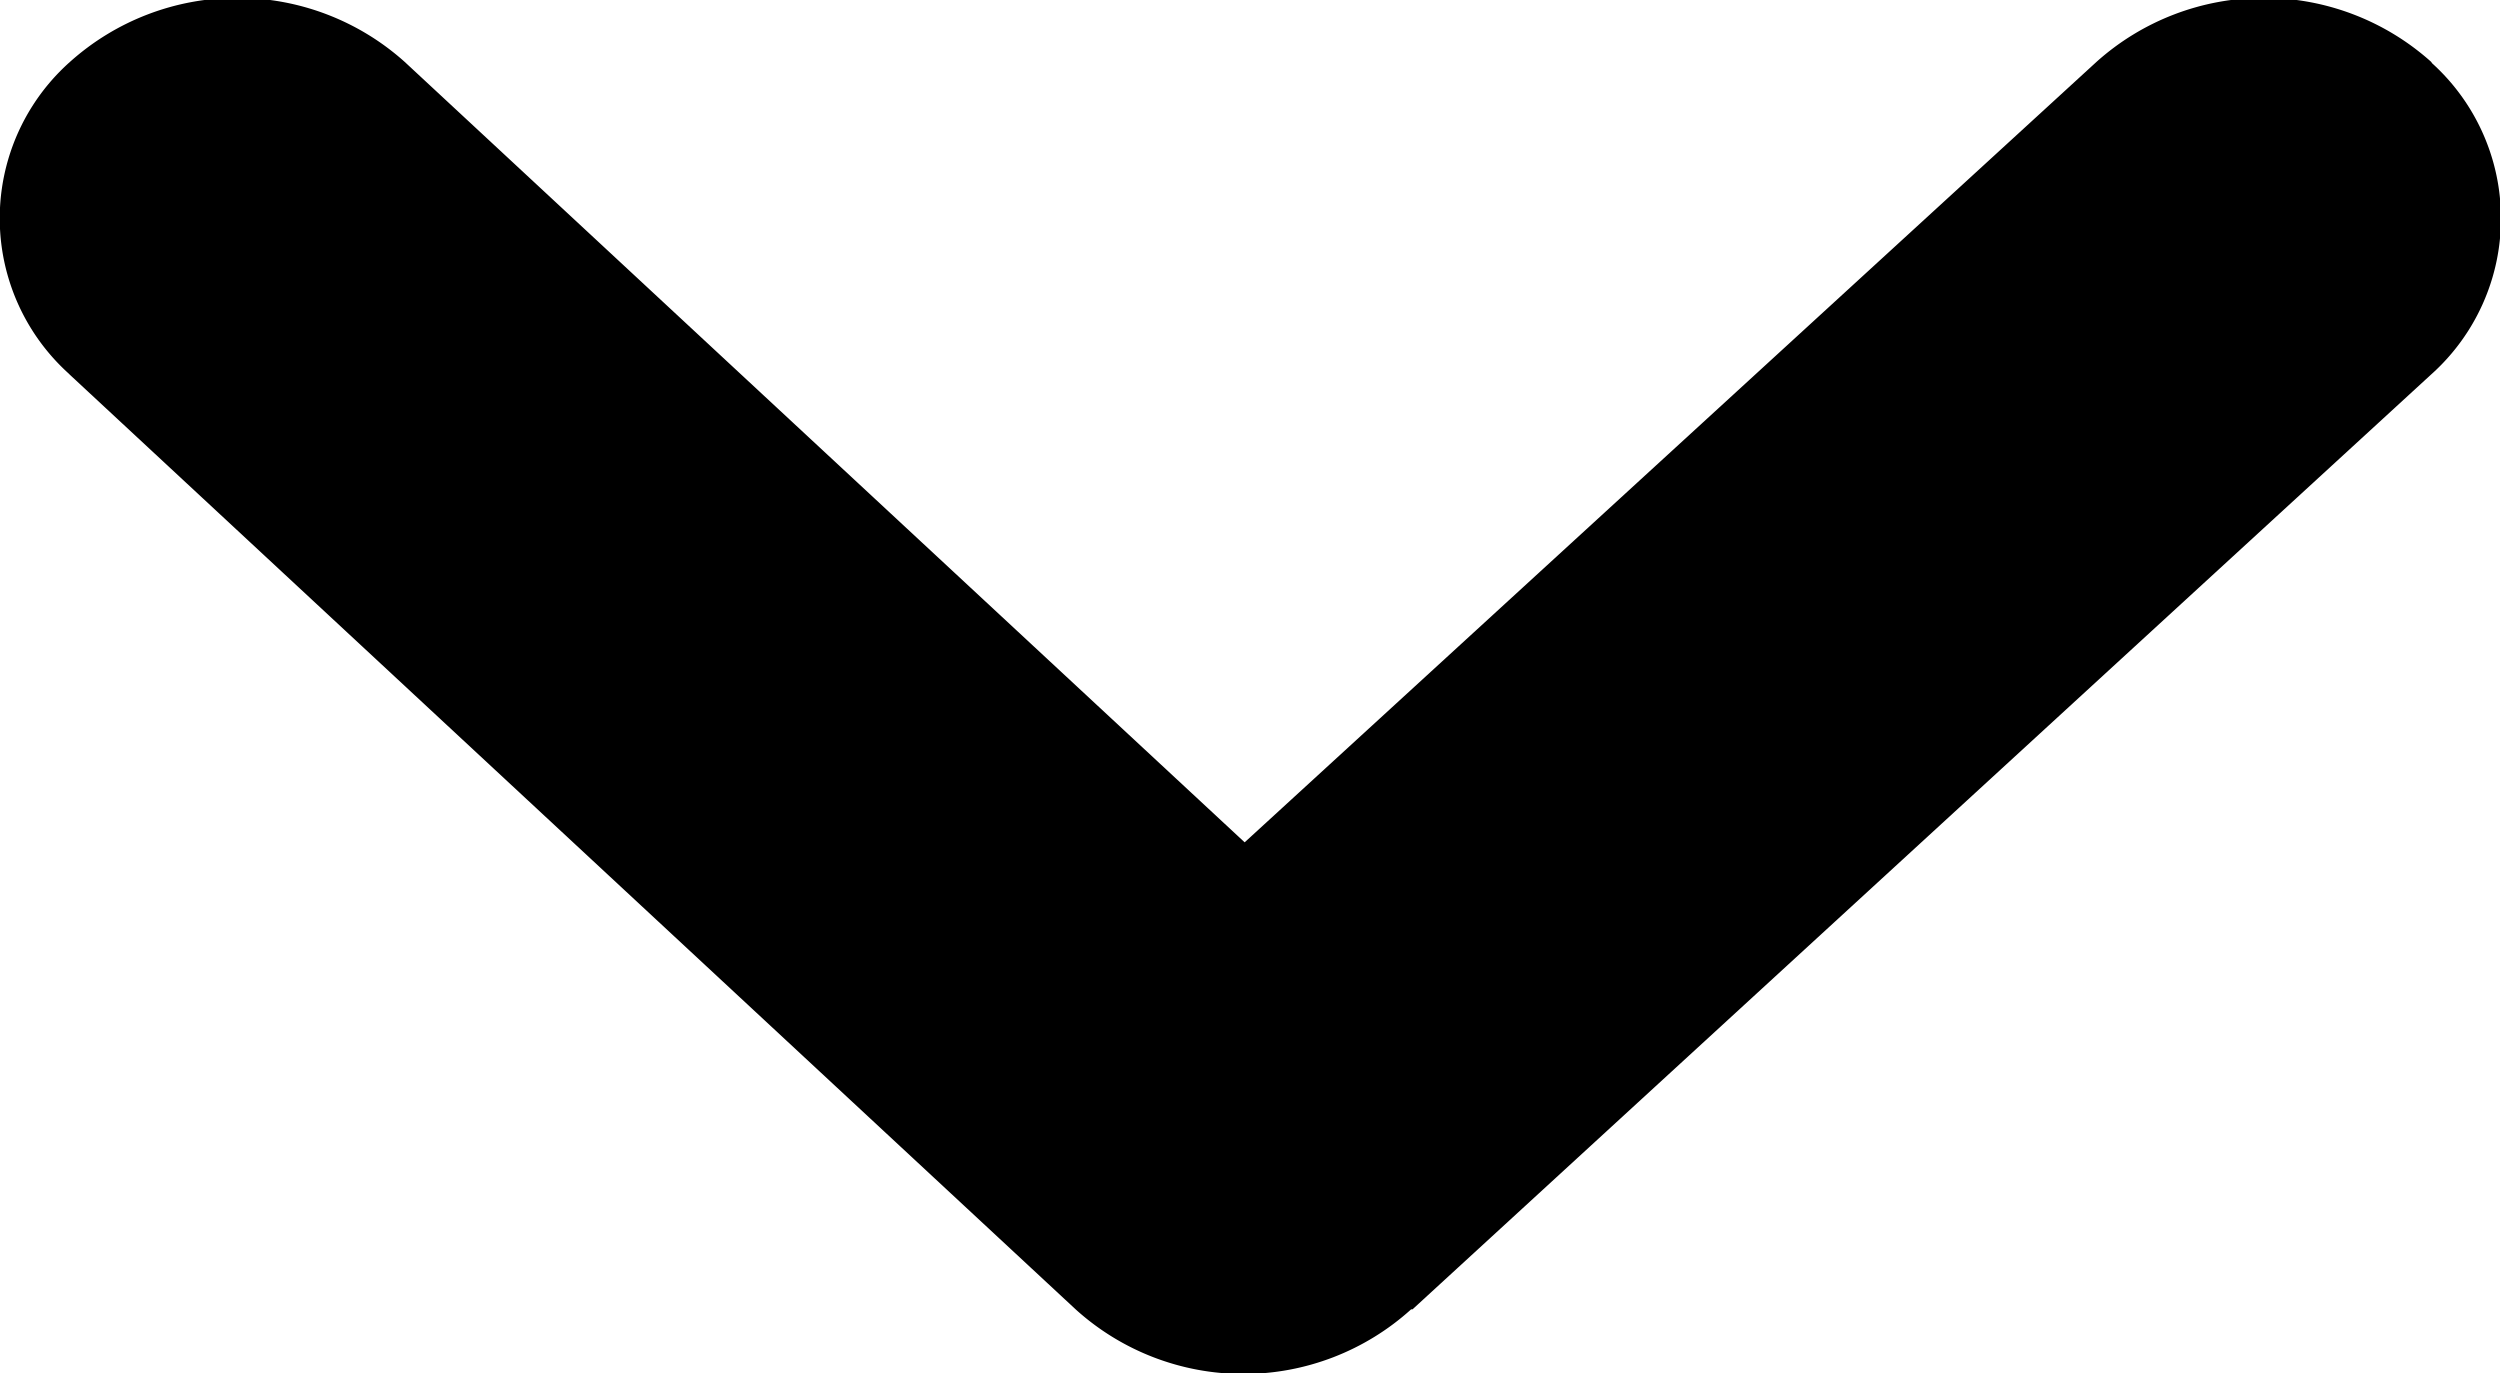
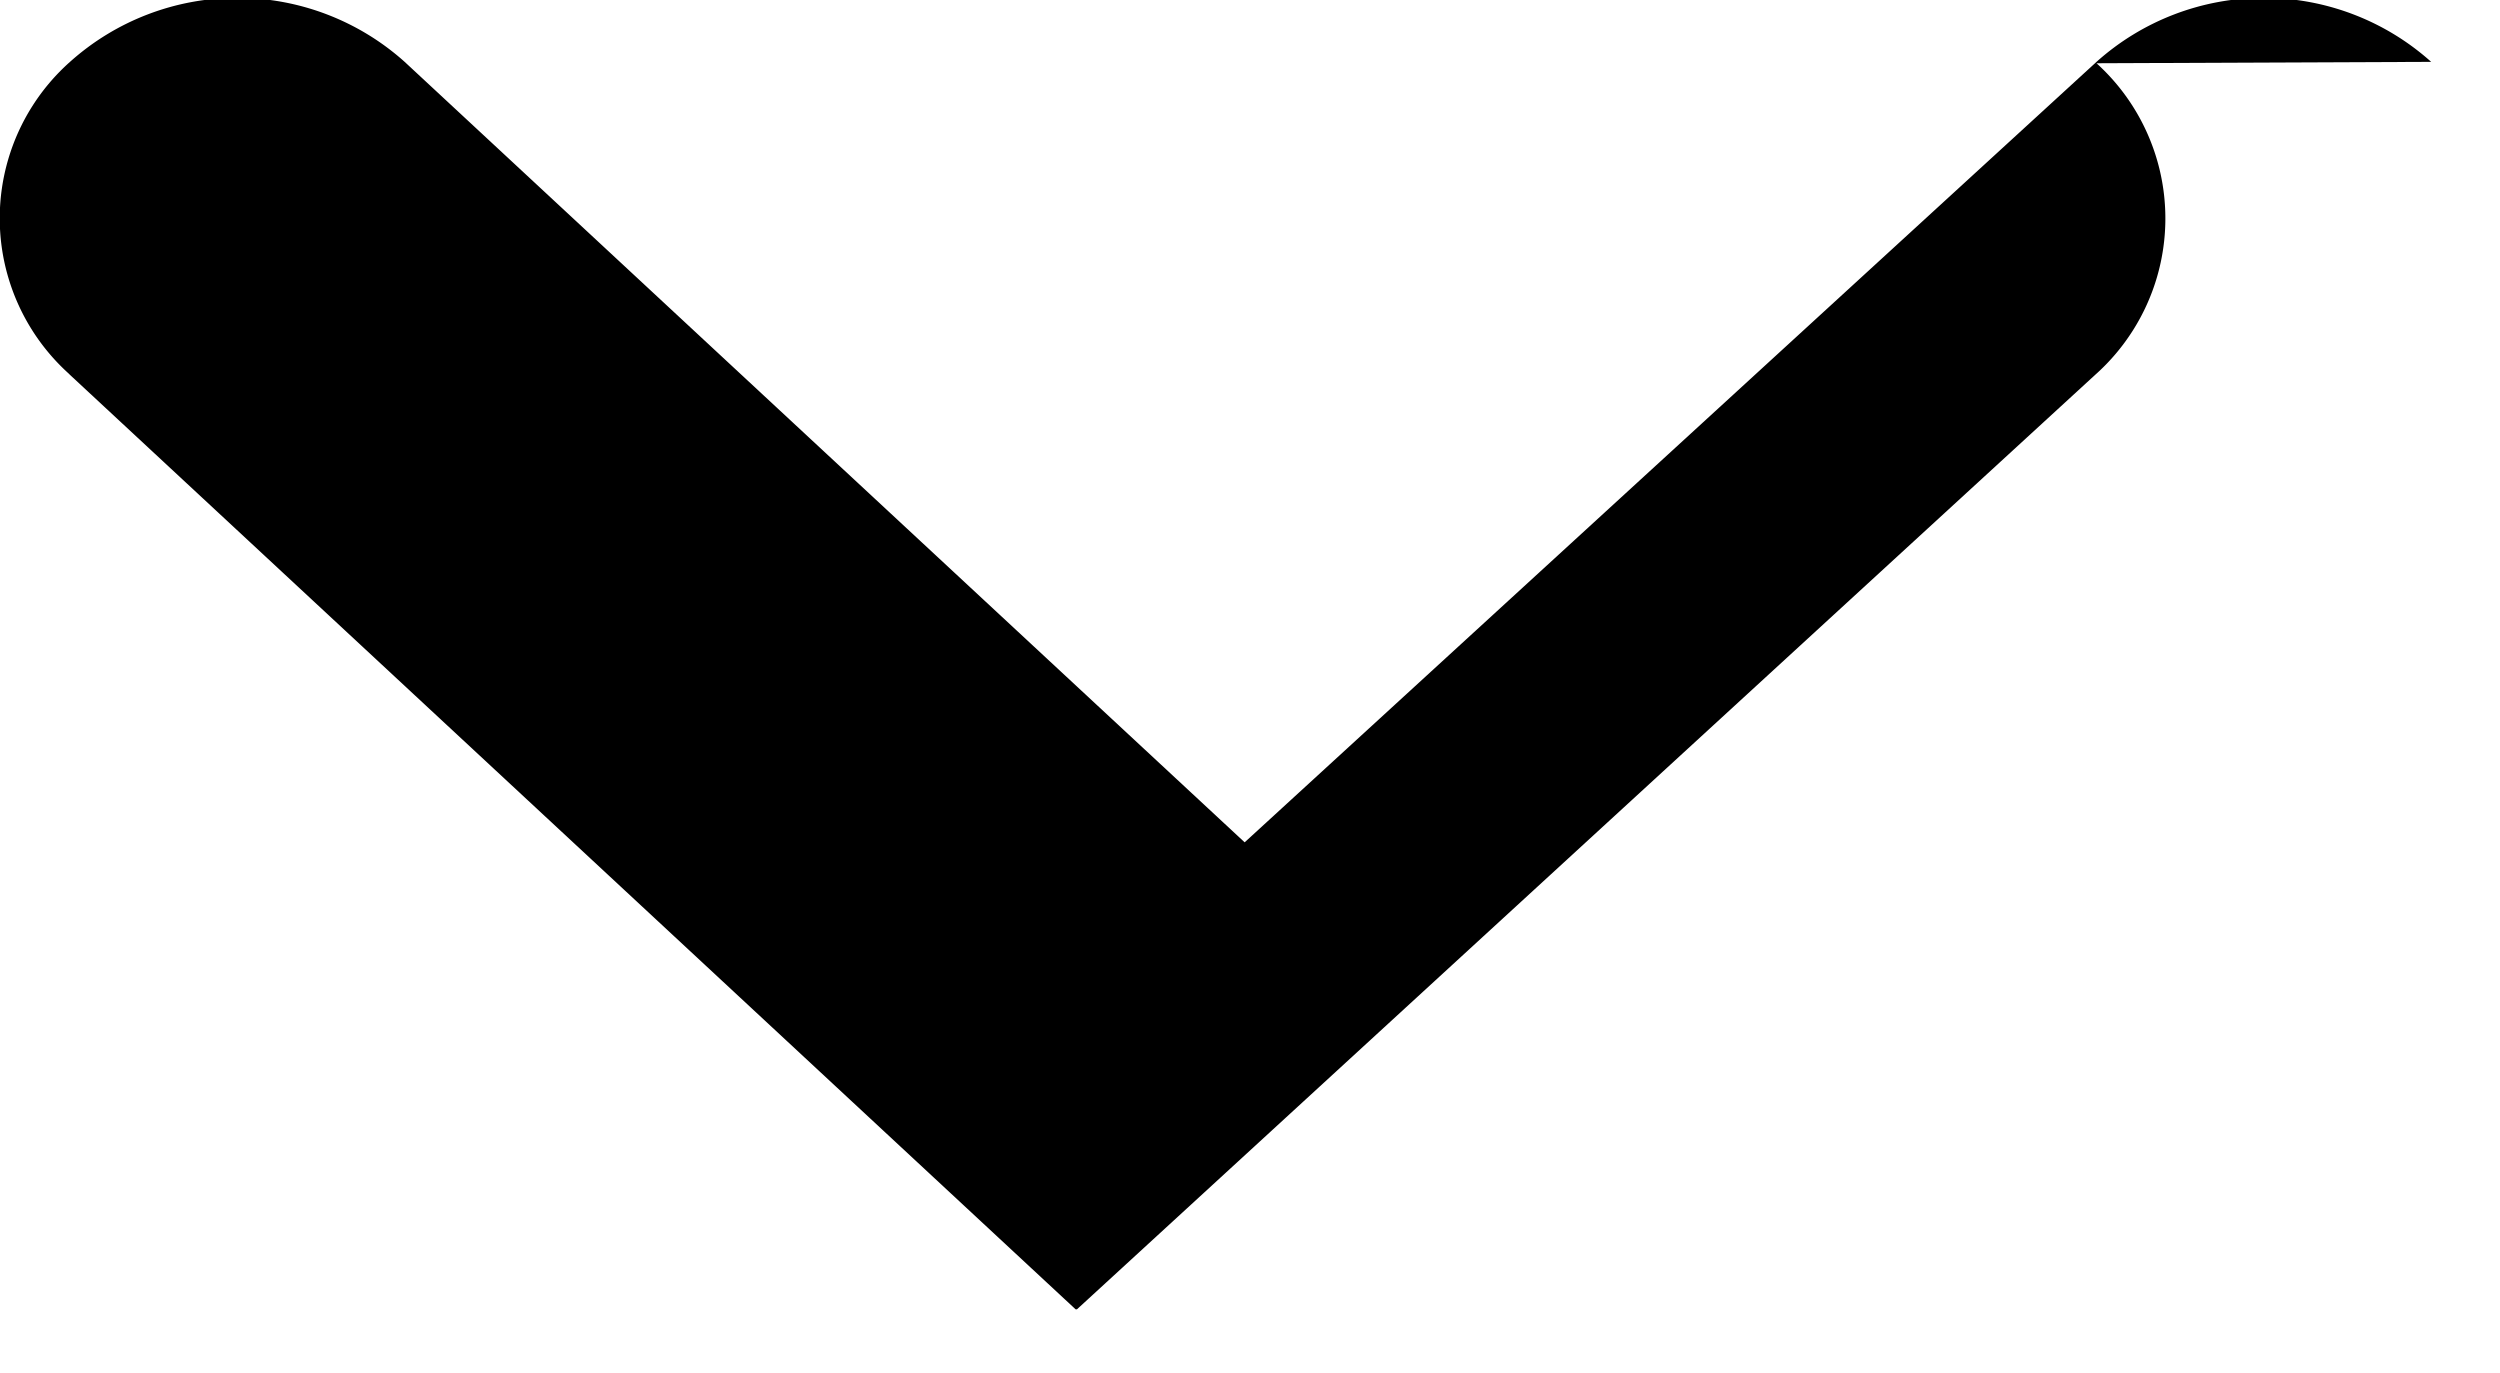
<svg xmlns="http://www.w3.org/2000/svg" viewBox="0 0 10.75 5.906">
-   <path fill="currentColor" fill-rule="evenodd" d="M10.454.266a1.078 1.078 0 0 0-1.439 0L5.352 3.622 1.74.266a1.078 1.078 0 0 0-1.439 0 .9.9 0 0 0-.006 1.34l.006.006L4.625 5.63a1.075 1.075 0 0 0 1.443 0h.006l4.378-4.018a.9.9 0 0 0 .006-1.34Z" />
+   <path fill="currentColor" fill-rule="evenodd" d="M10.454.266a1.078 1.078 0 0 0-1.439 0L5.352 3.622 1.74.266a1.078 1.078 0 0 0-1.439 0 .9.9 0 0 0-.006 1.34l.006.006L4.625 5.63h.006l4.378-4.018a.9.9 0 0 0 .006-1.34Z" />
</svg>